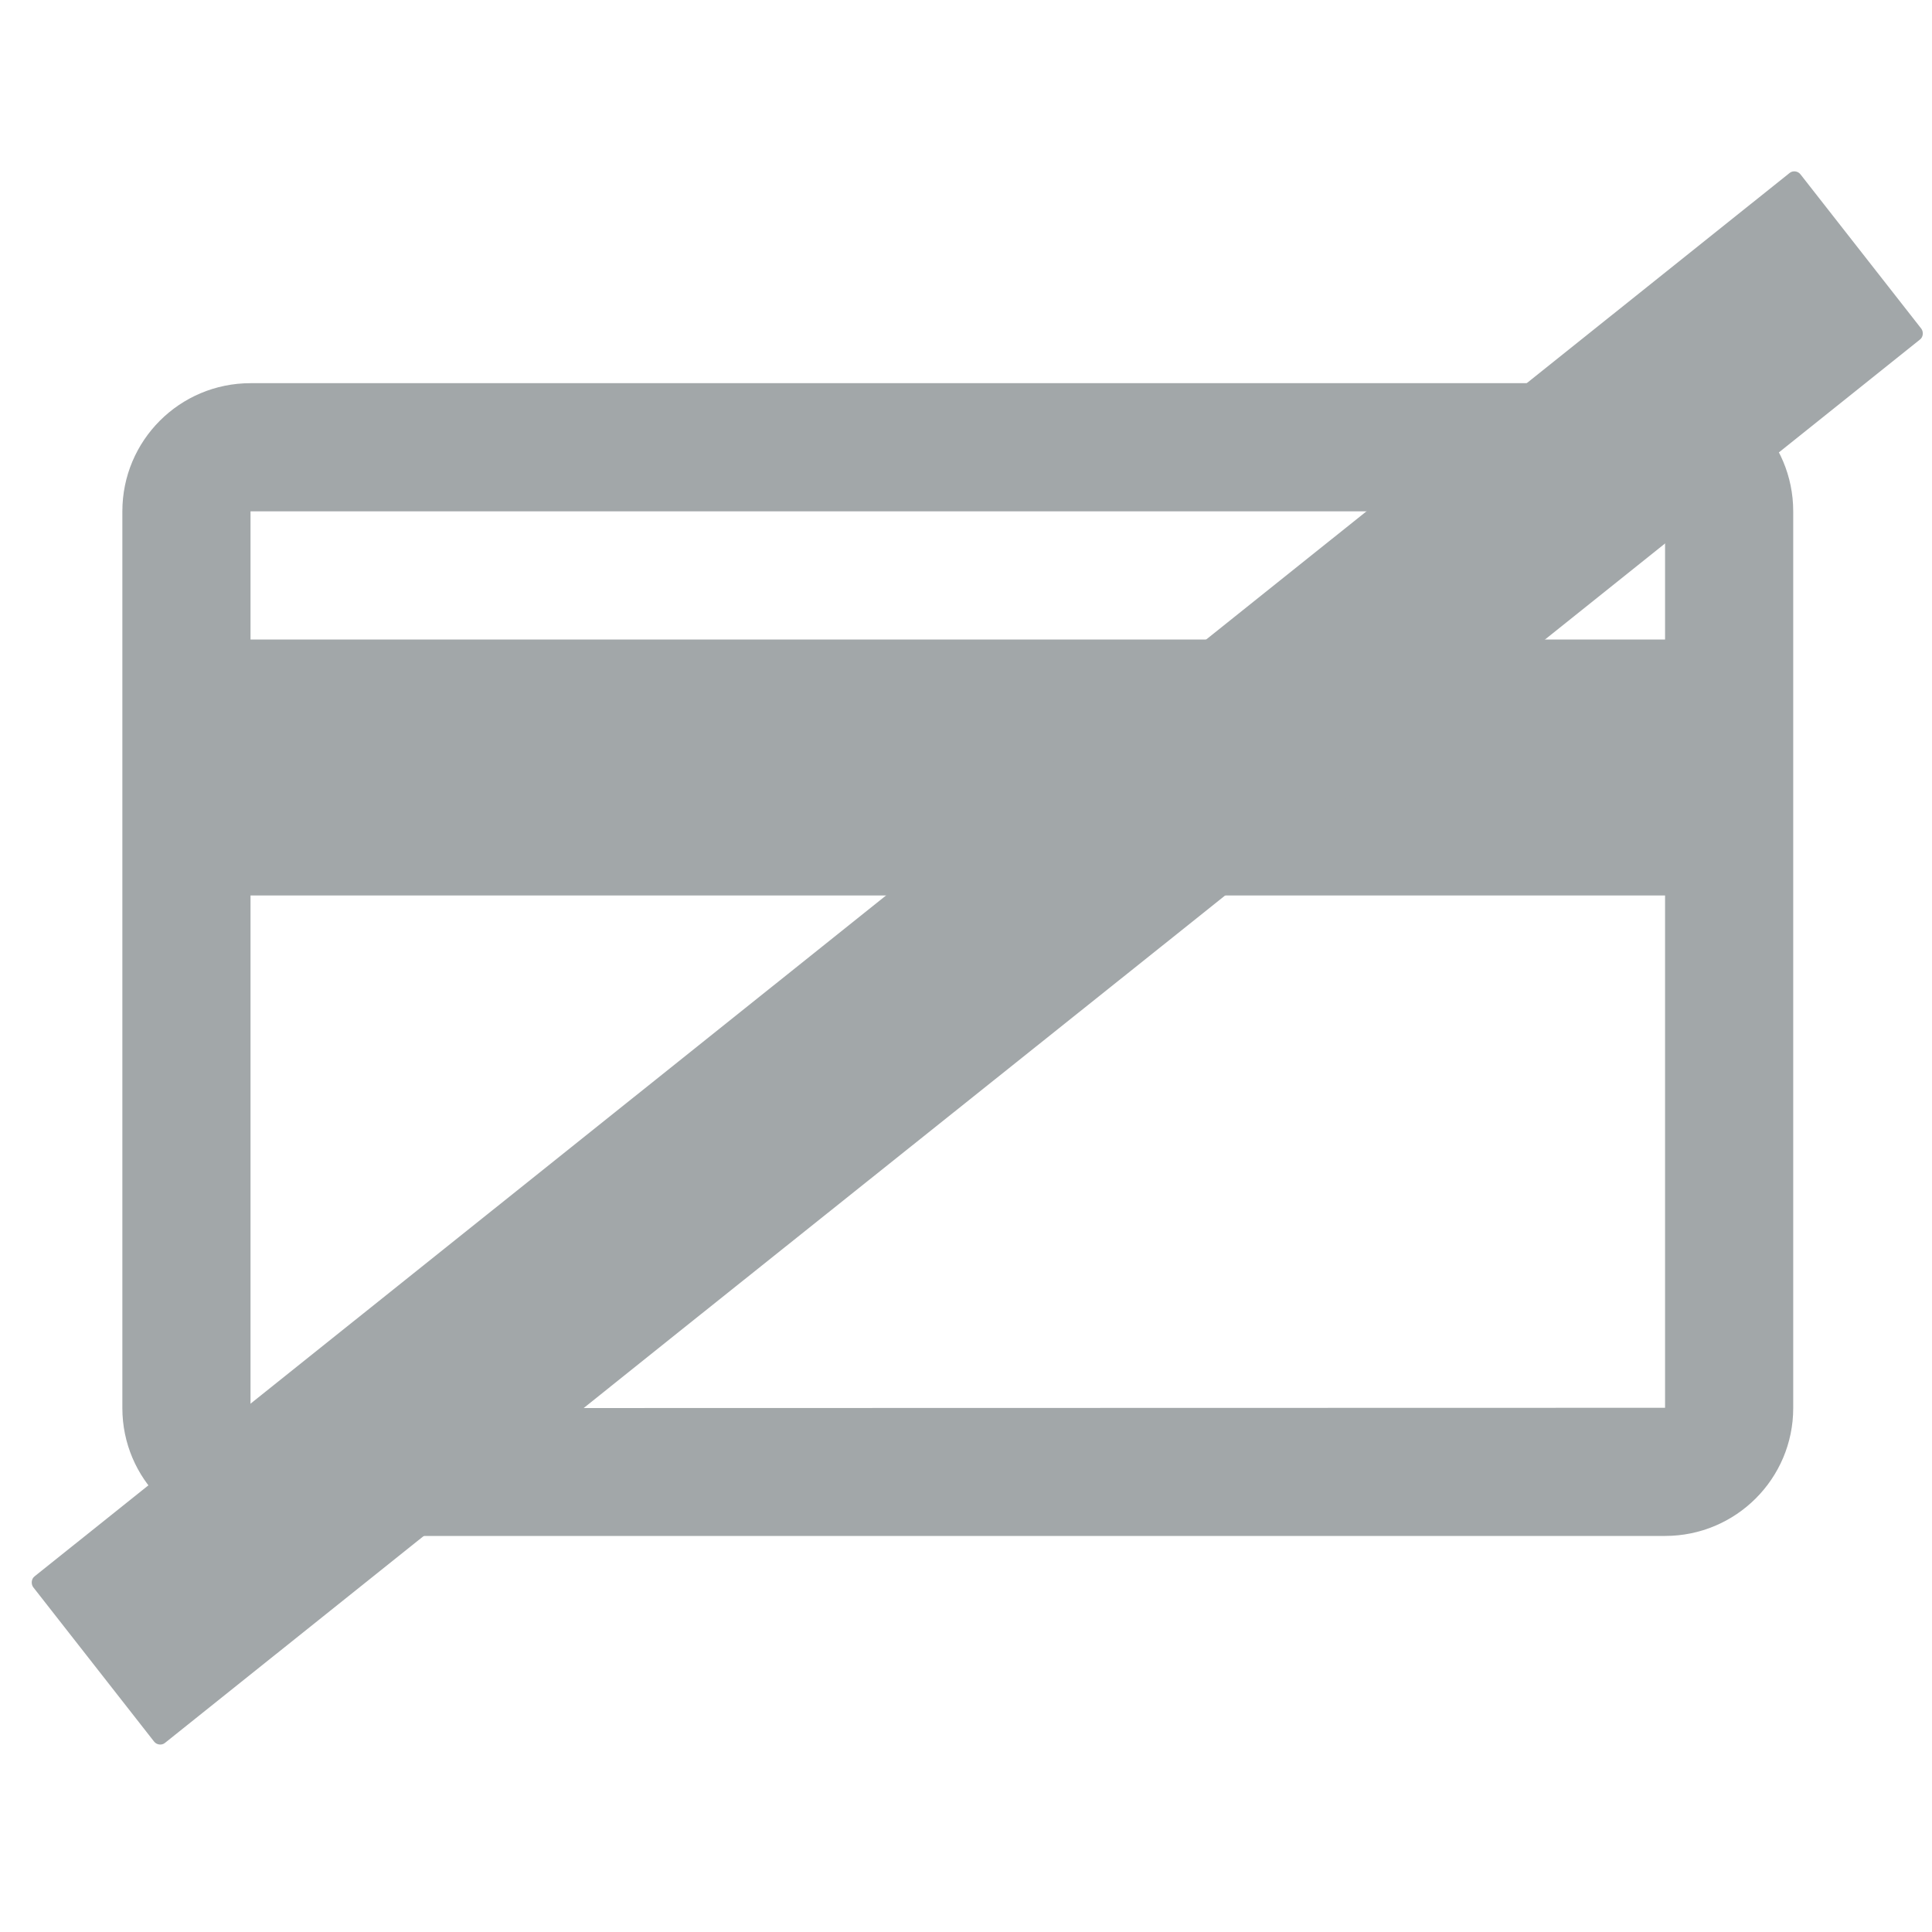
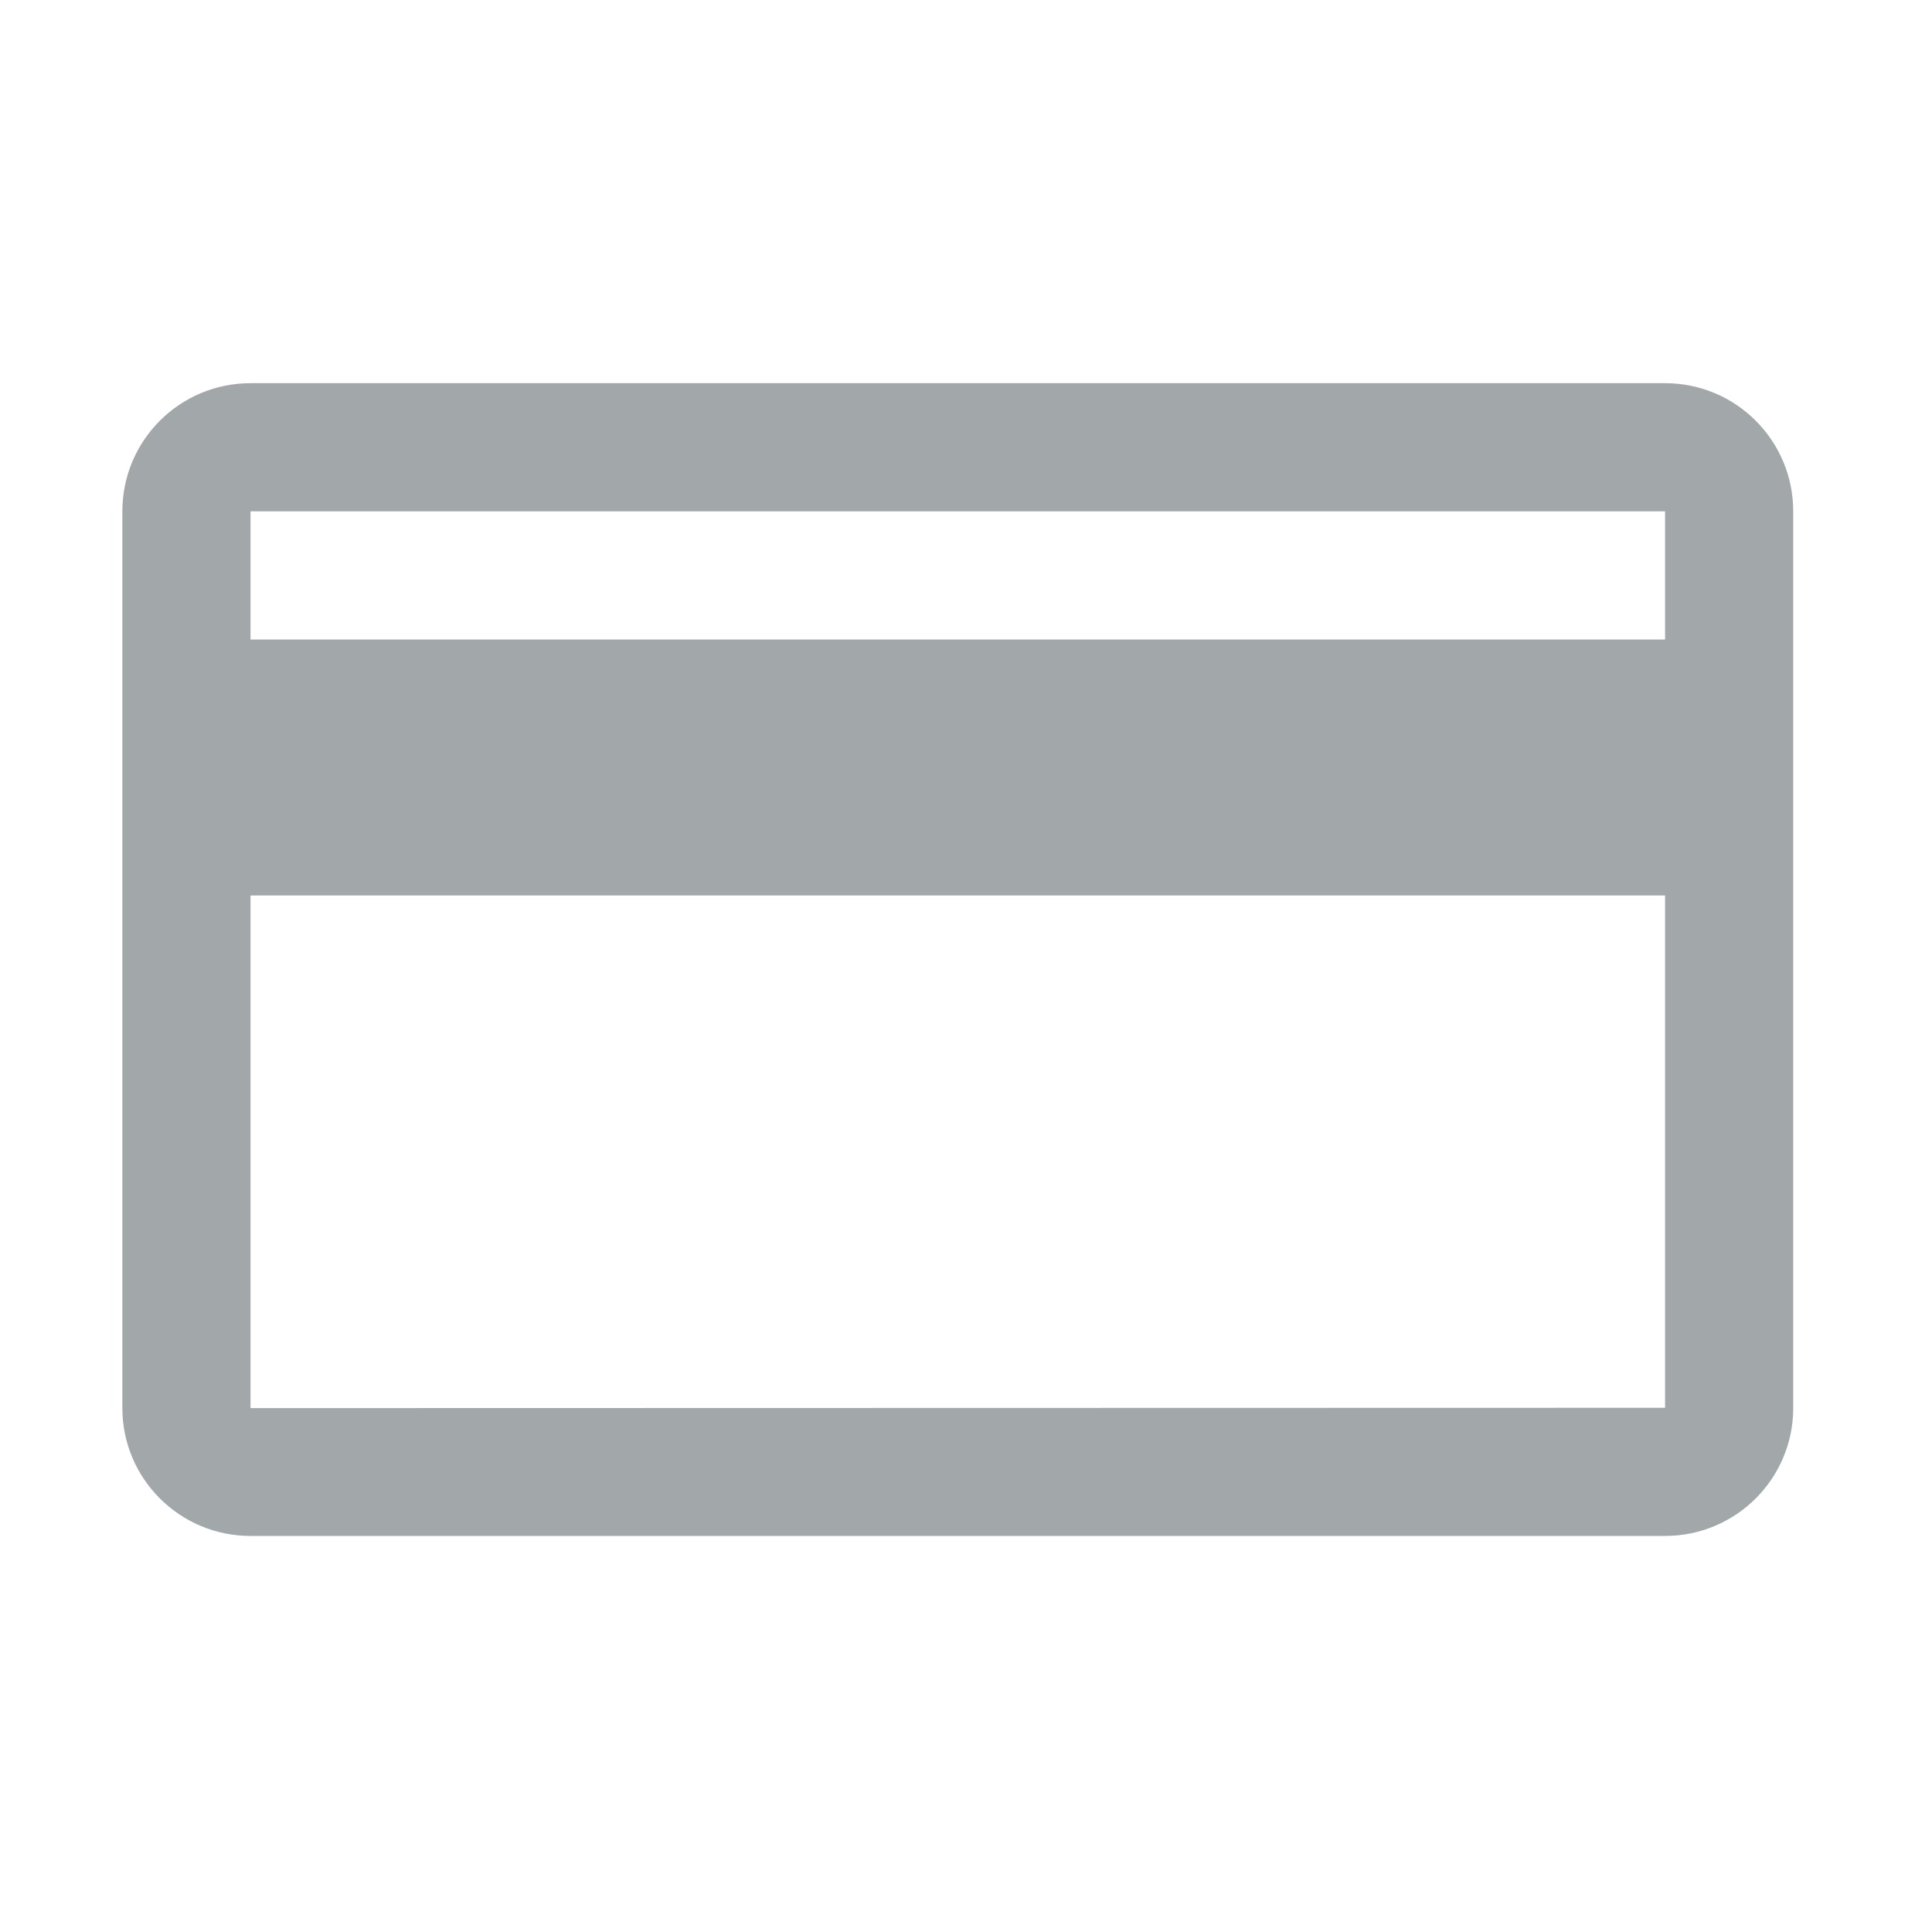
<svg xmlns="http://www.w3.org/2000/svg" version="1.1" id="Layer_1" x="0px" y="0px" viewBox="0 0 600 600" style="enable-background:new 0 0 600 600;" xml:space="preserve">
  <style type="text/css">
	.st0{fill:#A2A7A9;}
</style>
  <path class="st0" d="M517.1,119H77.8c-22,0-39.8,17.8-39.8,39.8v278.5c0,21.9,17.8,39.7,39.8,39.7h439.3c22,0,39.8-17.8,39.8-39.7  V158.8C556.9,136.8,539.1,119,517.1,119z M517.1,158.8v39.8H77.8v-39.8H517.1z M77.8,437.3V278.1h439.3v159.1L77.8,437.3L77.8,437.3  z" />
  <g>
    <g>
-       <path class="st0" d="M211.1,413.4l163-130.2l54.6-43.7l167.5-134c1.1-0.8,1.2-2.4,0.5-3.4l-37.5-47.9c-0.8-1.1-2.4-1.3-3.4-0.5    L10.8,489.5c-1.1,0.8-1.2,2.4-0.5,3.4l37.5,47.9c0.8,1.1,2.4,1.3,3.4,0.5l110.3-88.2" />
-     </g>
+       </g>
  </g>
</svg>